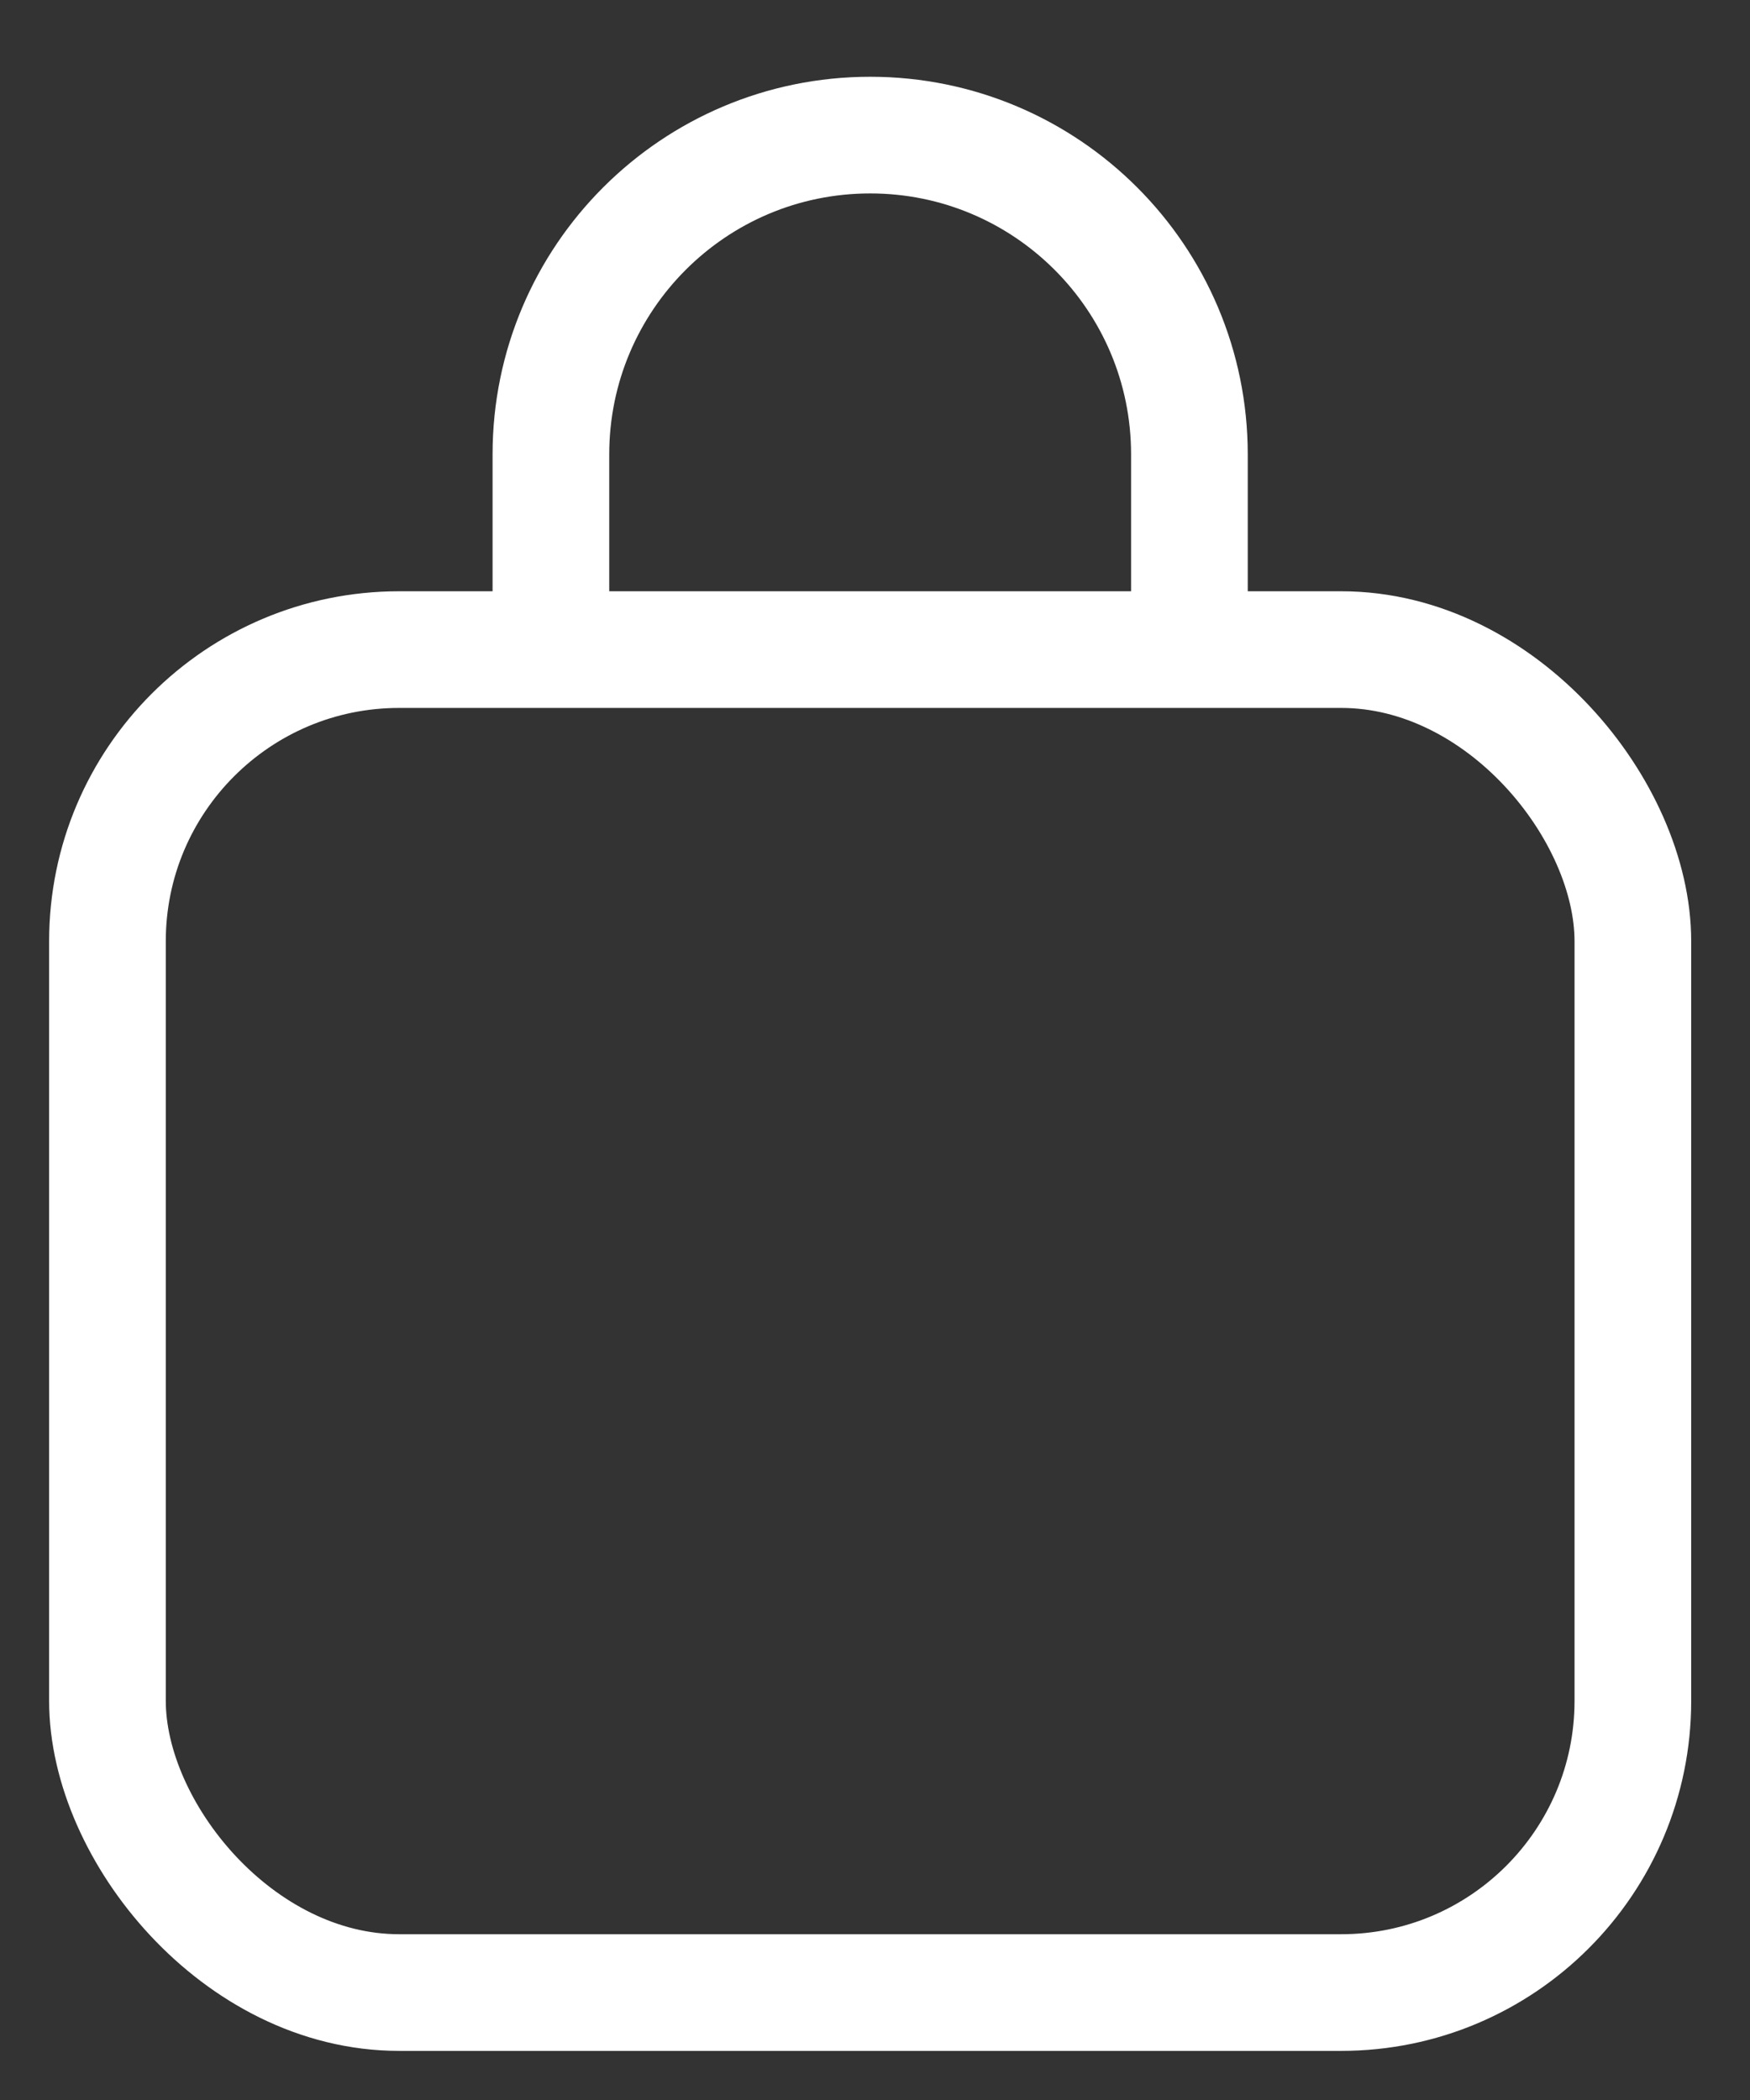
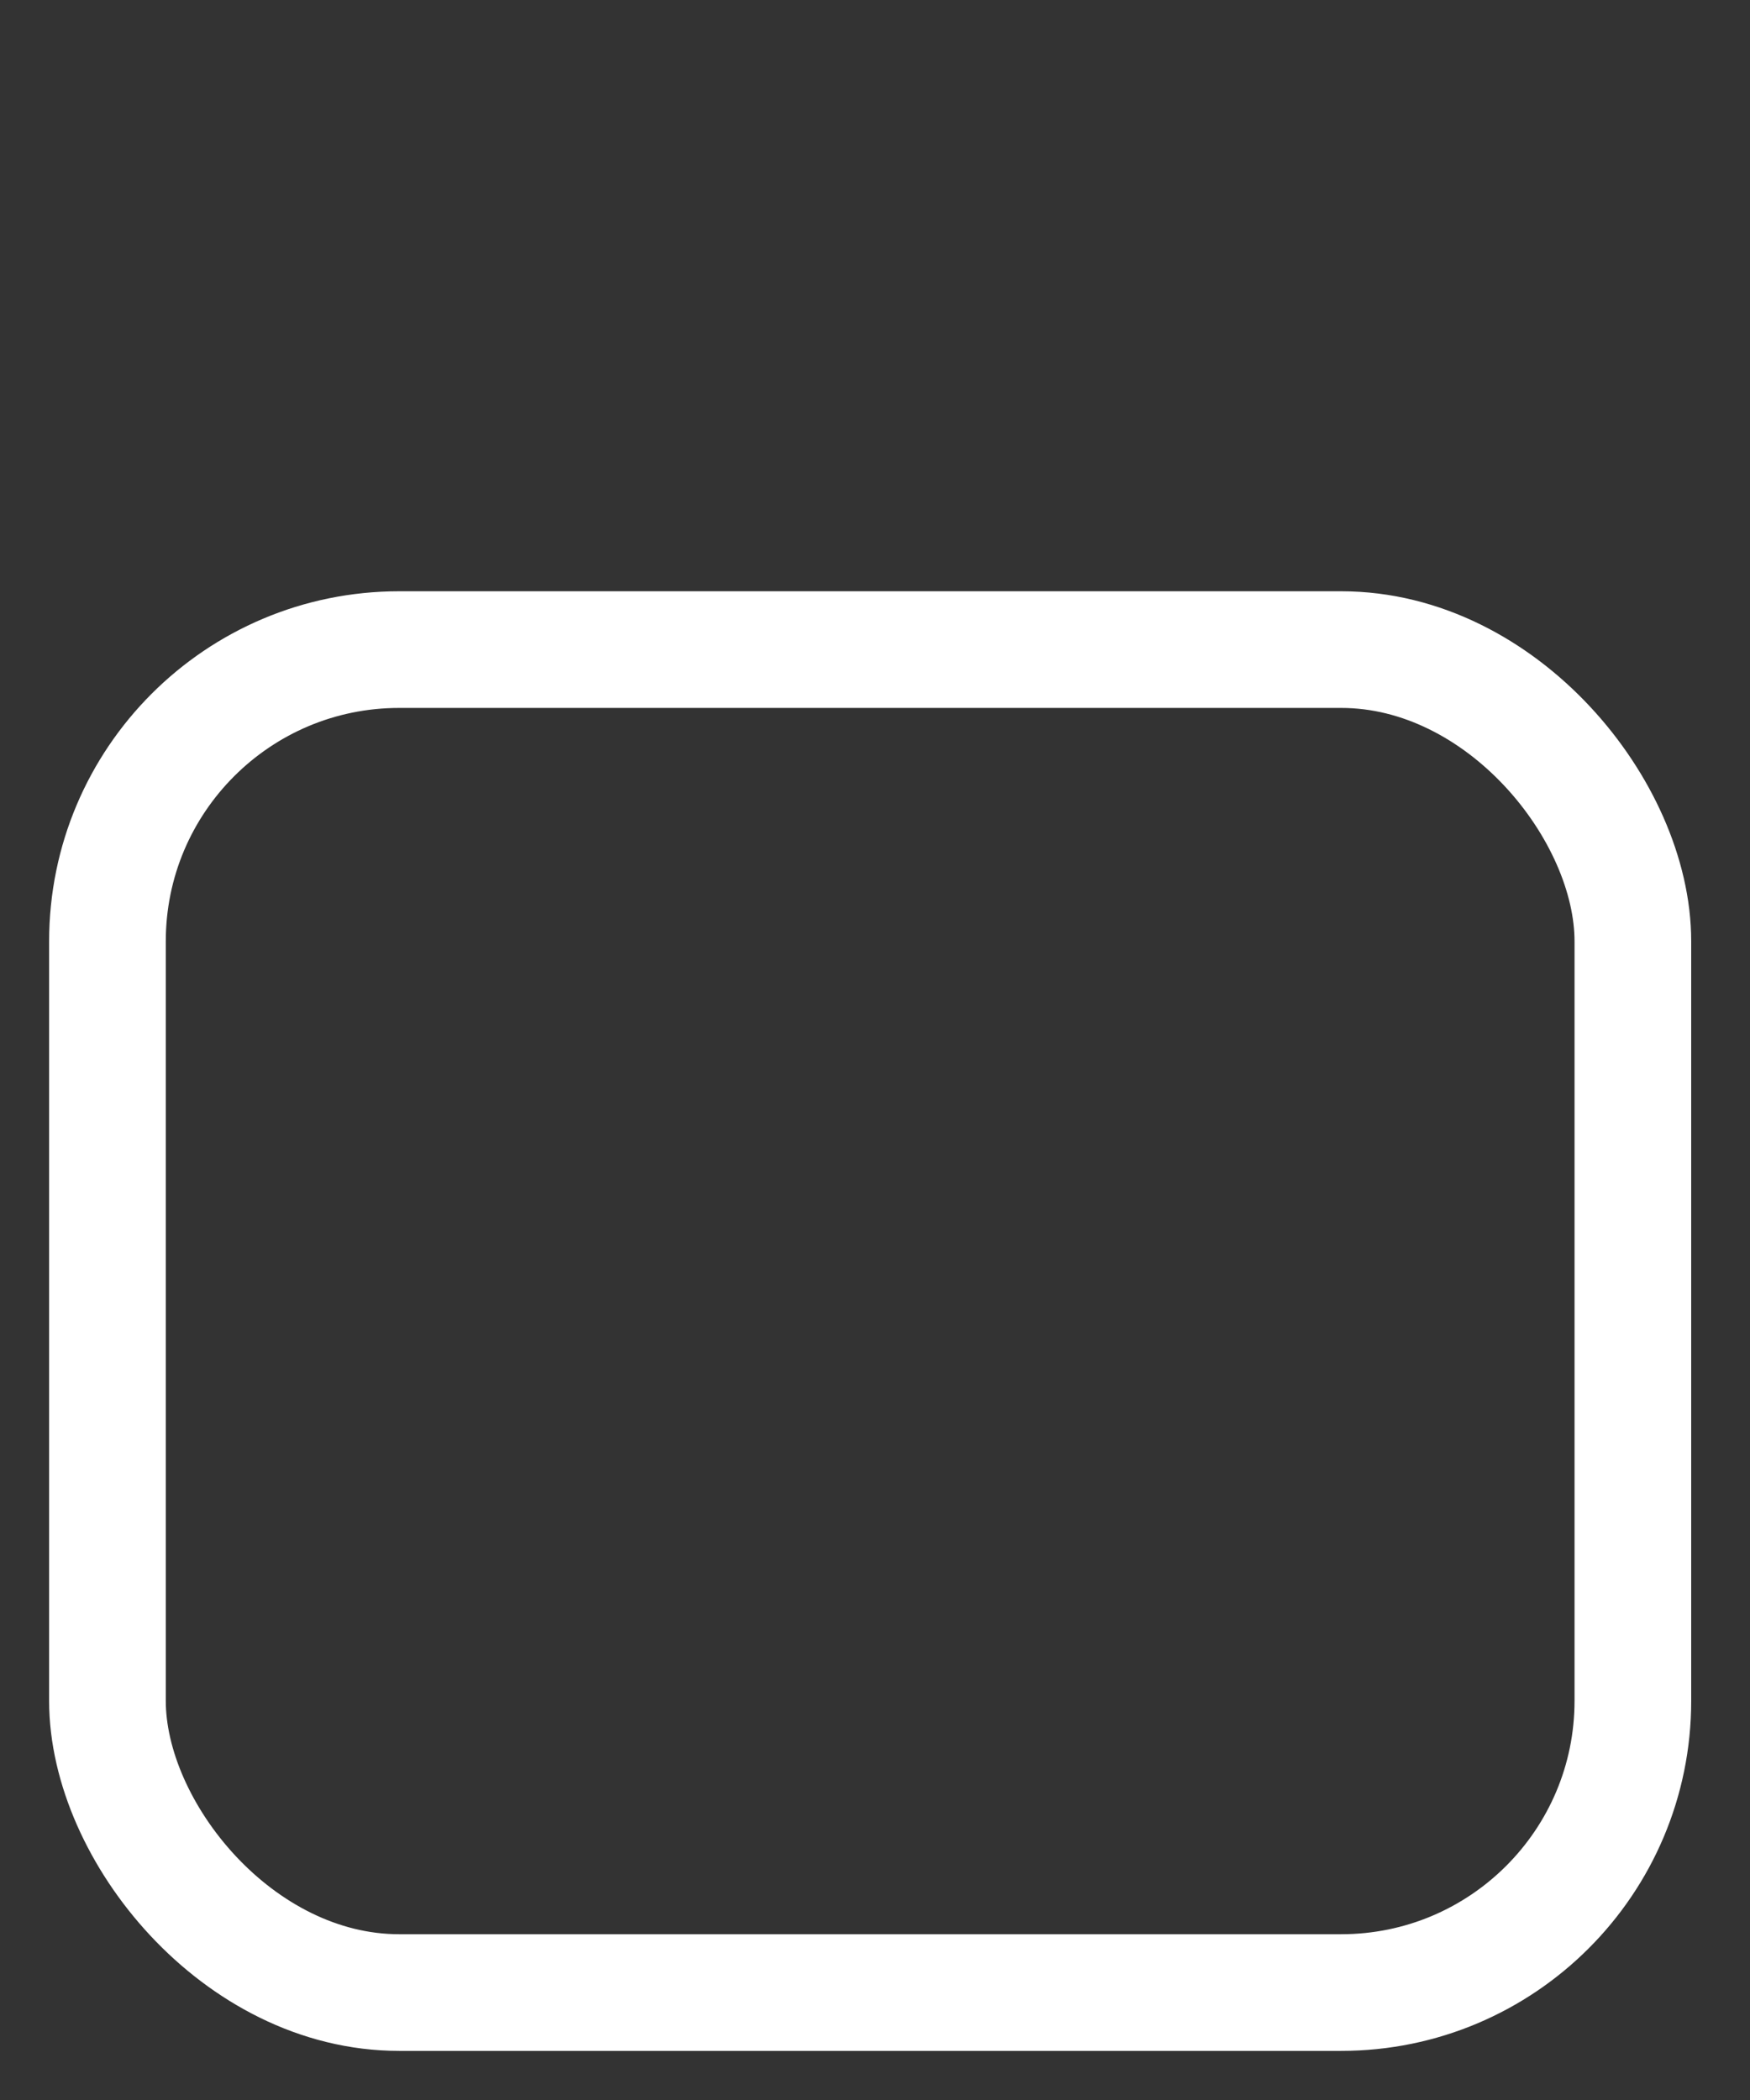
<svg xmlns="http://www.w3.org/2000/svg" width="15" height="18" viewBox="0 0 15 18" fill="none">
  <rect x="0" y="0" width="15" height="18" fill="#333333" stroke="none" />
  <rect x="0.921" y="5.568" width="13.075" height="11.511" rx="2.5" stroke="white" />
-   <path d="M4.722 5.459V3.895C4.722 2.384 5.947 1.158 7.459 1.158V1.158C8.97 1.158 10.195 2.384 10.195 3.895V5.459" stroke="white" />
</svg>